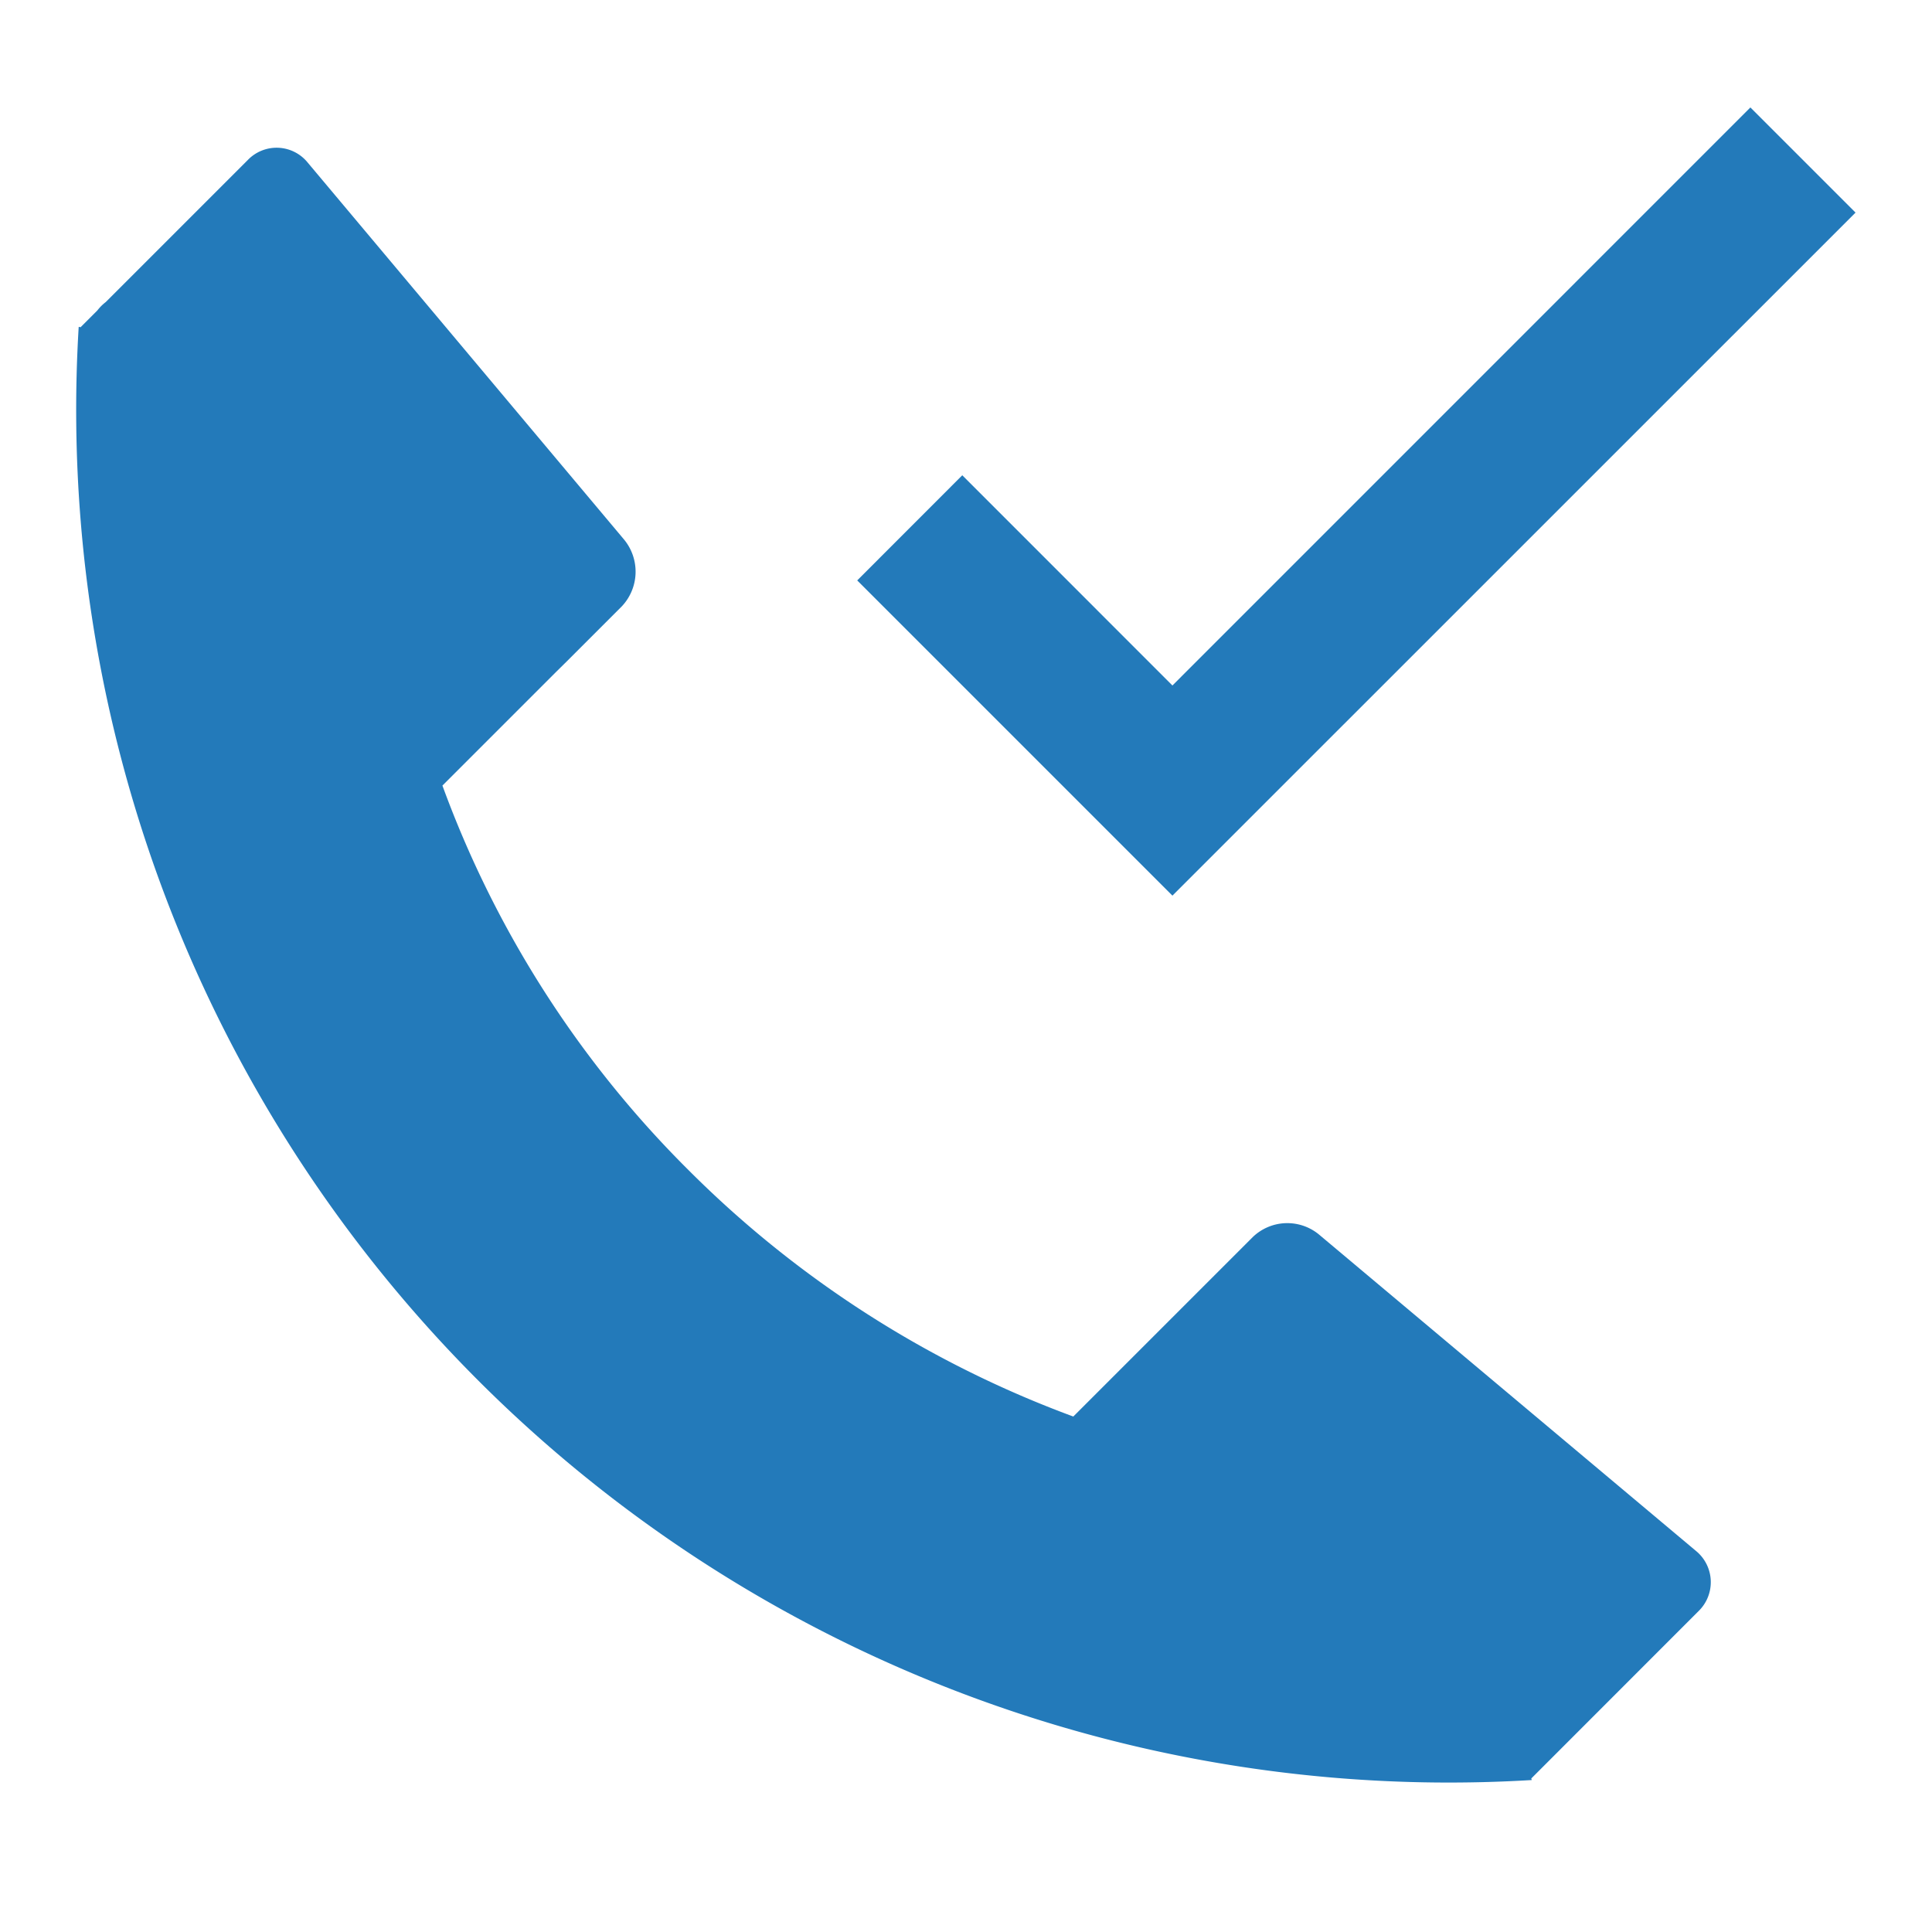
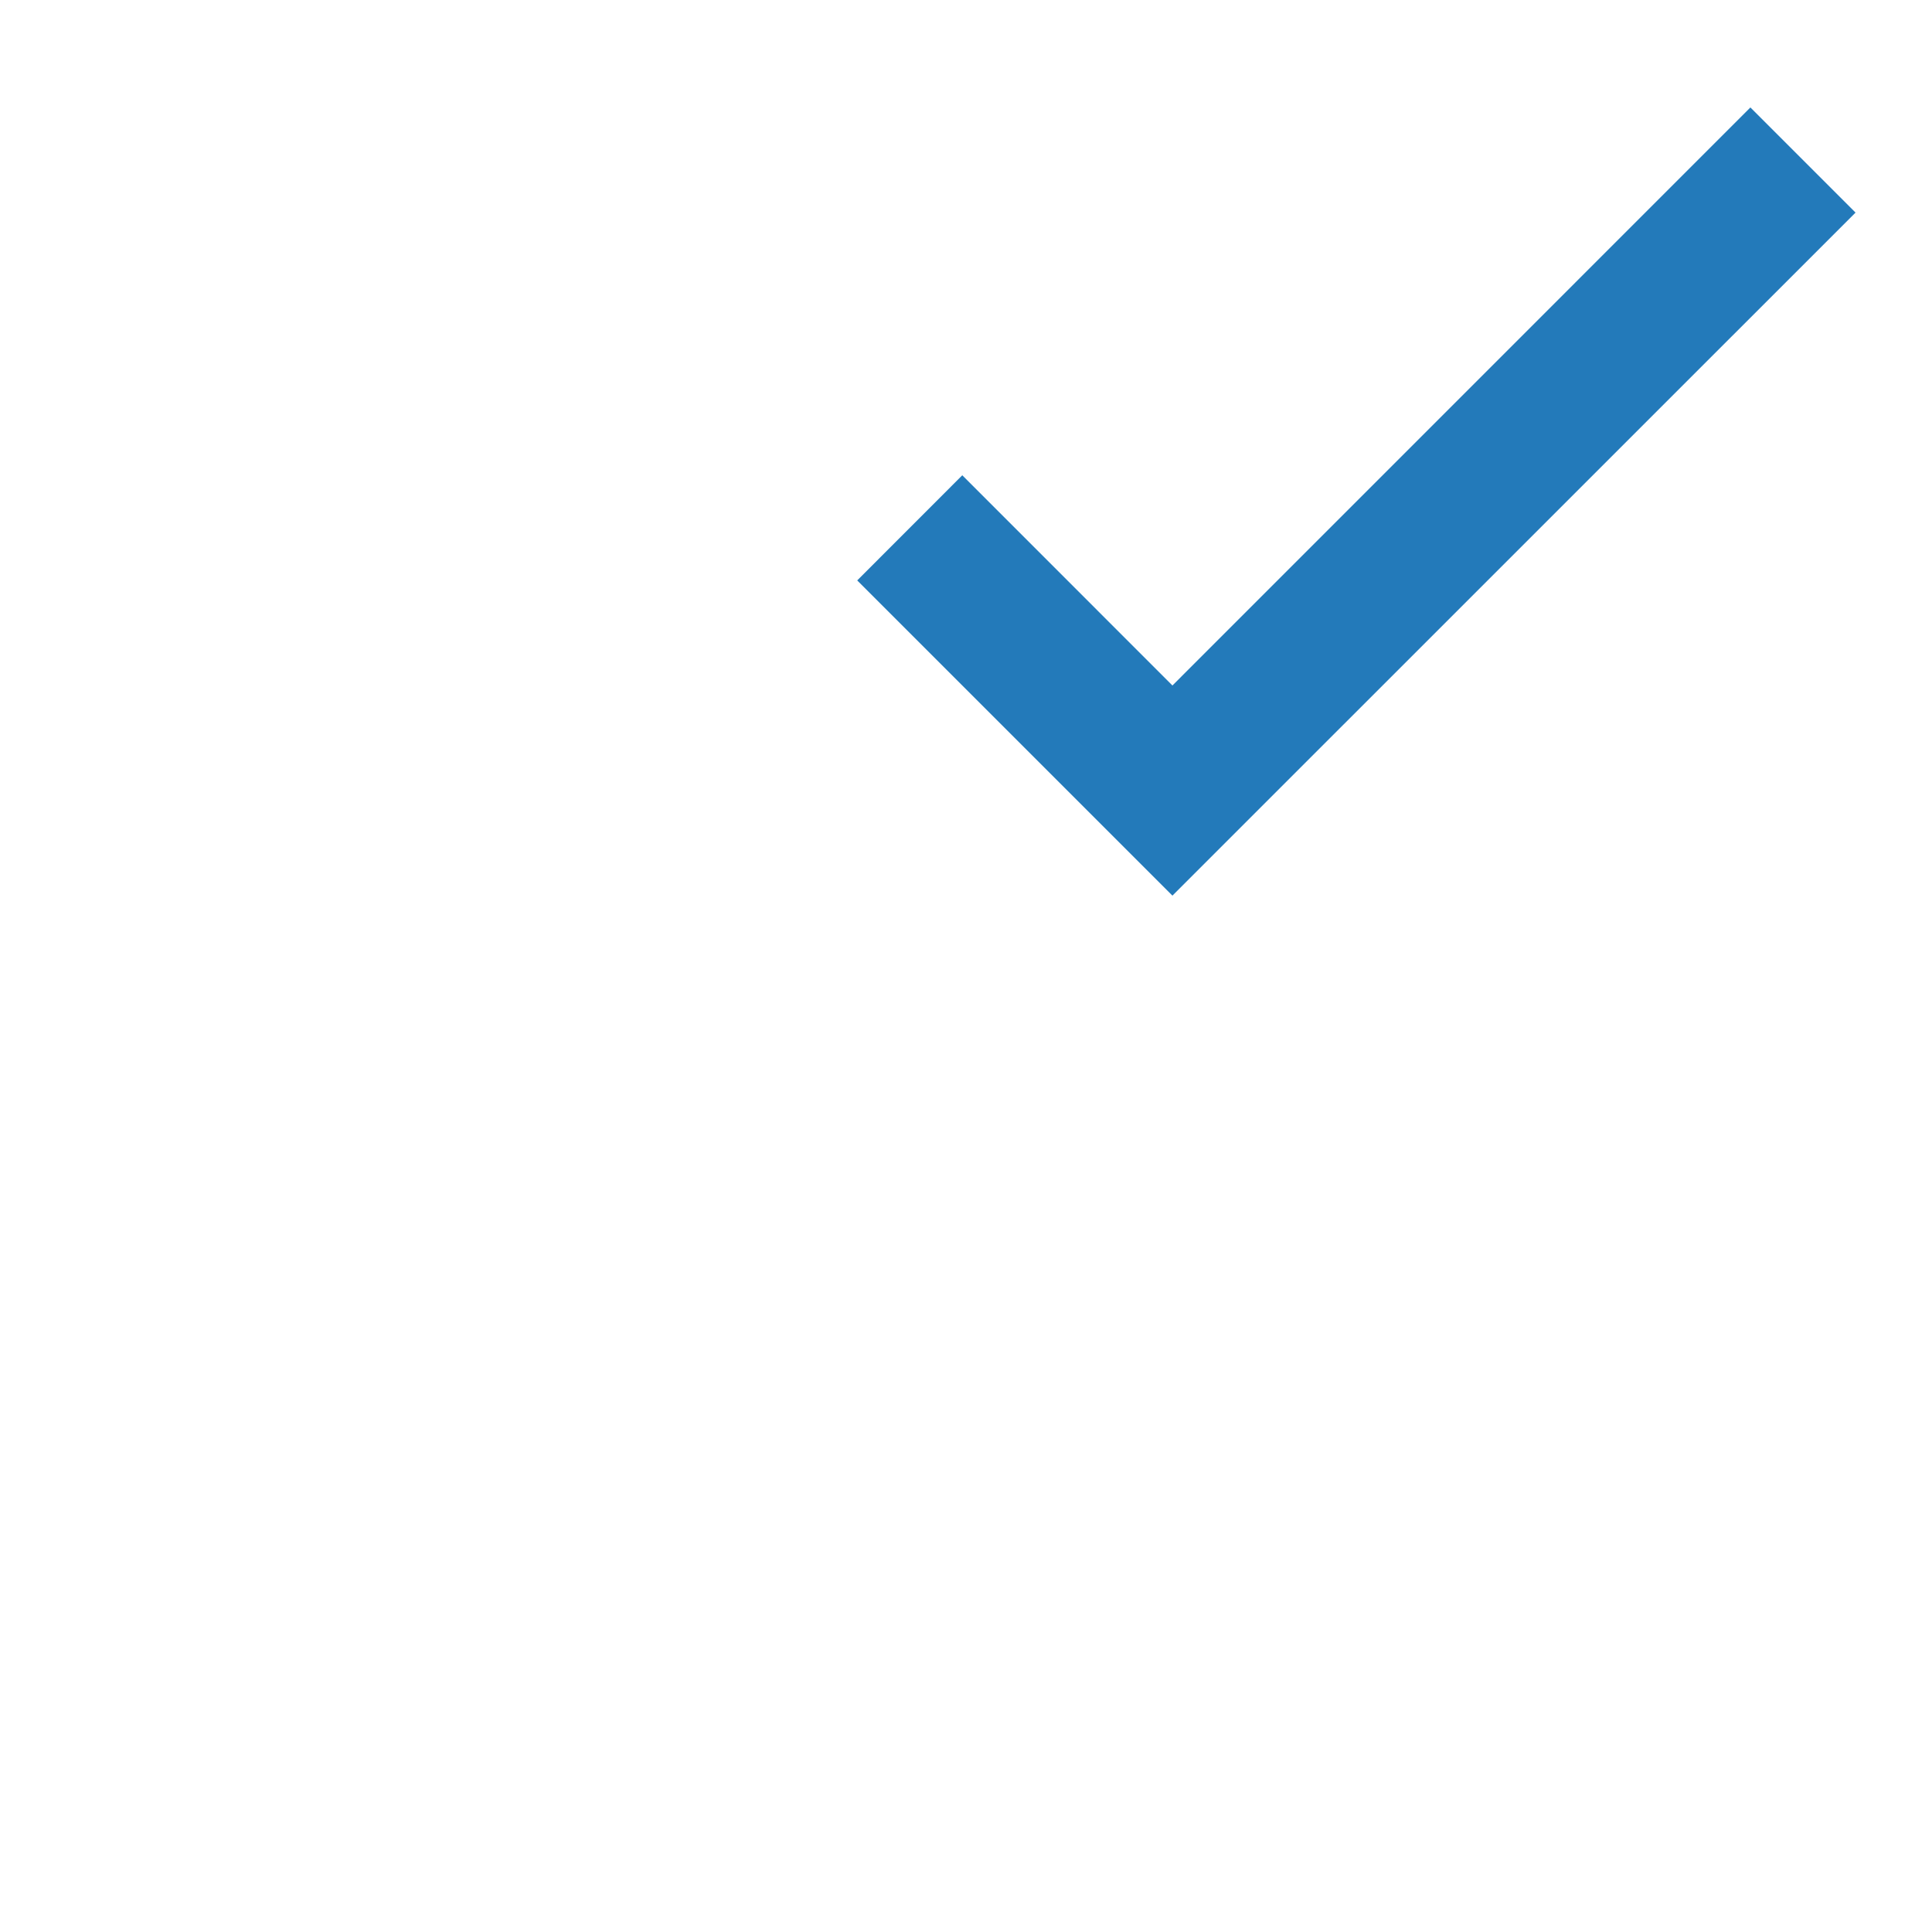
<svg xmlns="http://www.w3.org/2000/svg" viewBox="0 0 260 260">
  <defs>
    <style>.cls-1{fill:#237aba;fill-rule:evenodd;}</style>
  </defs>
  <title>4</title>
  <g id="icons">
-     <path class="cls-1" d="M228.24,208.72l-50.78-42.62a6.7,6.7,0,0,0-8.86.37l-7.41,7.41-1.47,1.47-15.28,15.28a143.22,143.22,0,0,1-51.76-33.14,141.33,141.33,0,0,1-33.14-51.77L74.81,90.45,76.28,89l7.41-7.41A6.8,6.8,0,0,0,84,72.63L41.41,21.88a5.38,5.38,0,0,0-8.08-.33L14.23,40.65a6.18,6.18,0,0,0-1.13,1.13l-2.28,2.28L10.76,44l-.17,0A184.73,184.73,0,0,0,206.14,239.55l-.07-.21,0,0,2.28-2.28,1.13-1.13,19.1-19.11A5.43,5.43,0,0,0,228.24,208.72Z" />
    <polygon class="cls-1" points="173 105.31 249.71 28.61 235.56 14.46 157.78 92.25 129.5 63.96 115.36 78.11 157.78 120.53 173 105.31" />
  </g>
</svg>